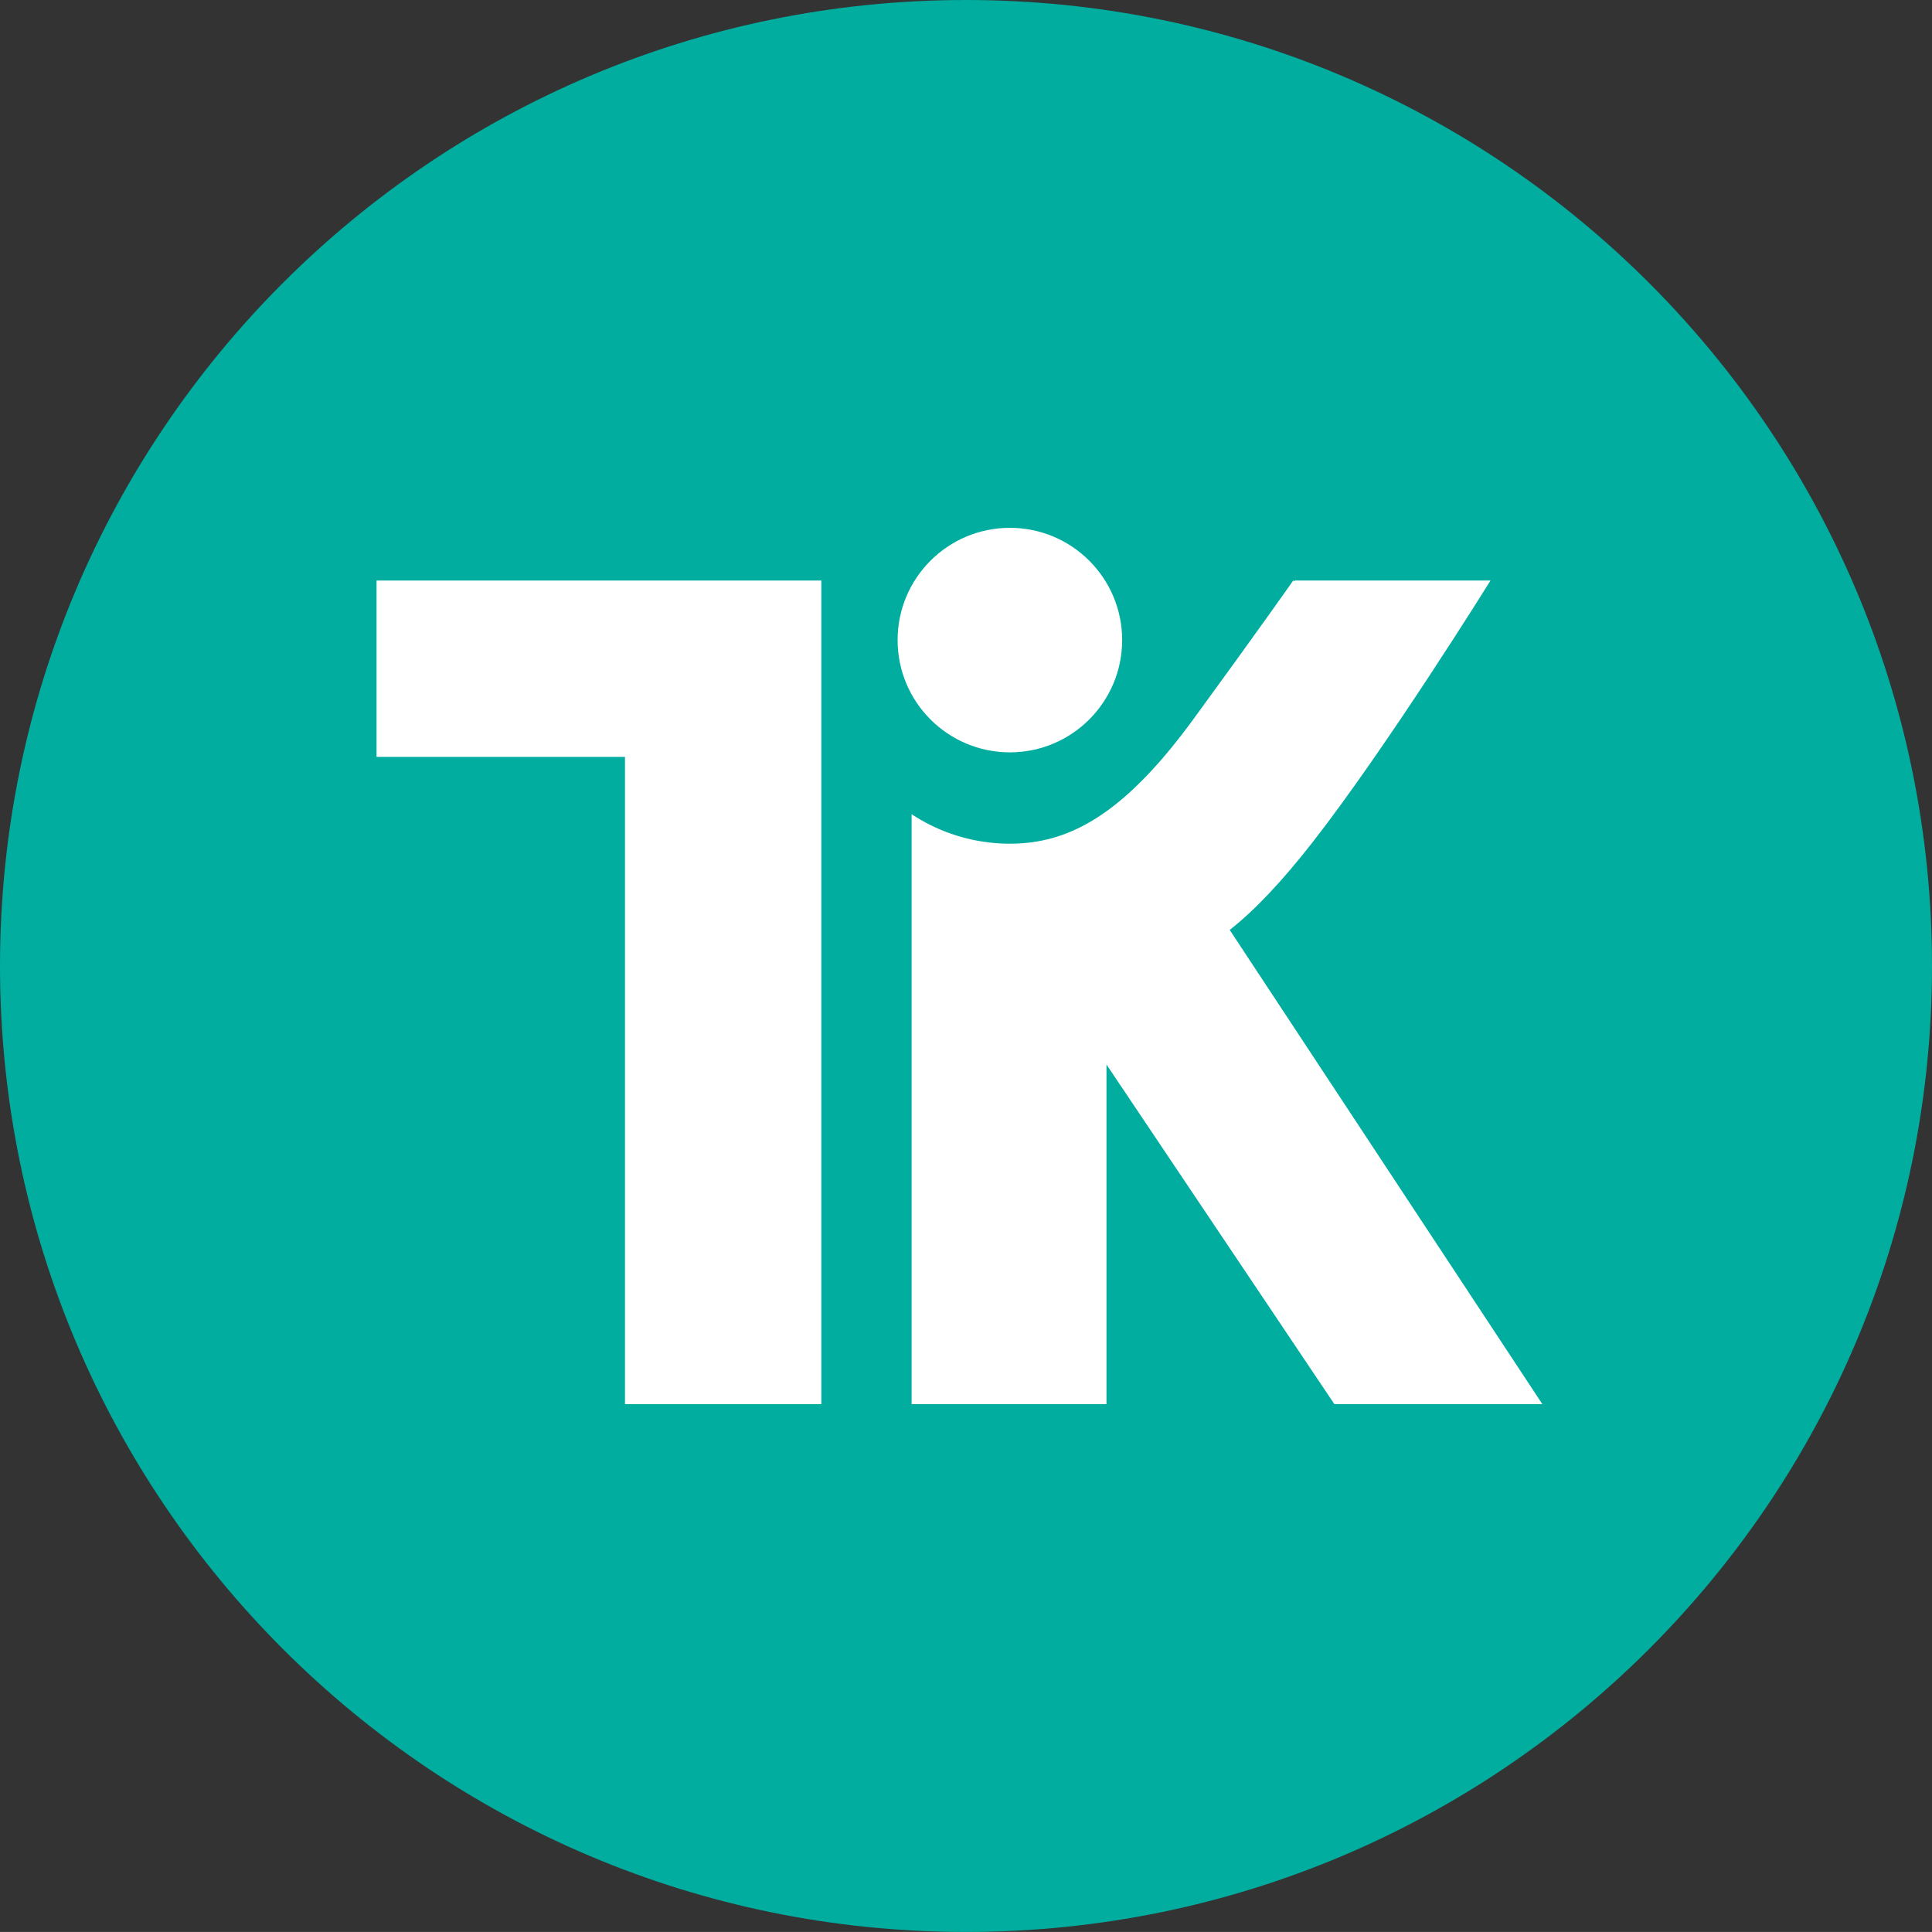
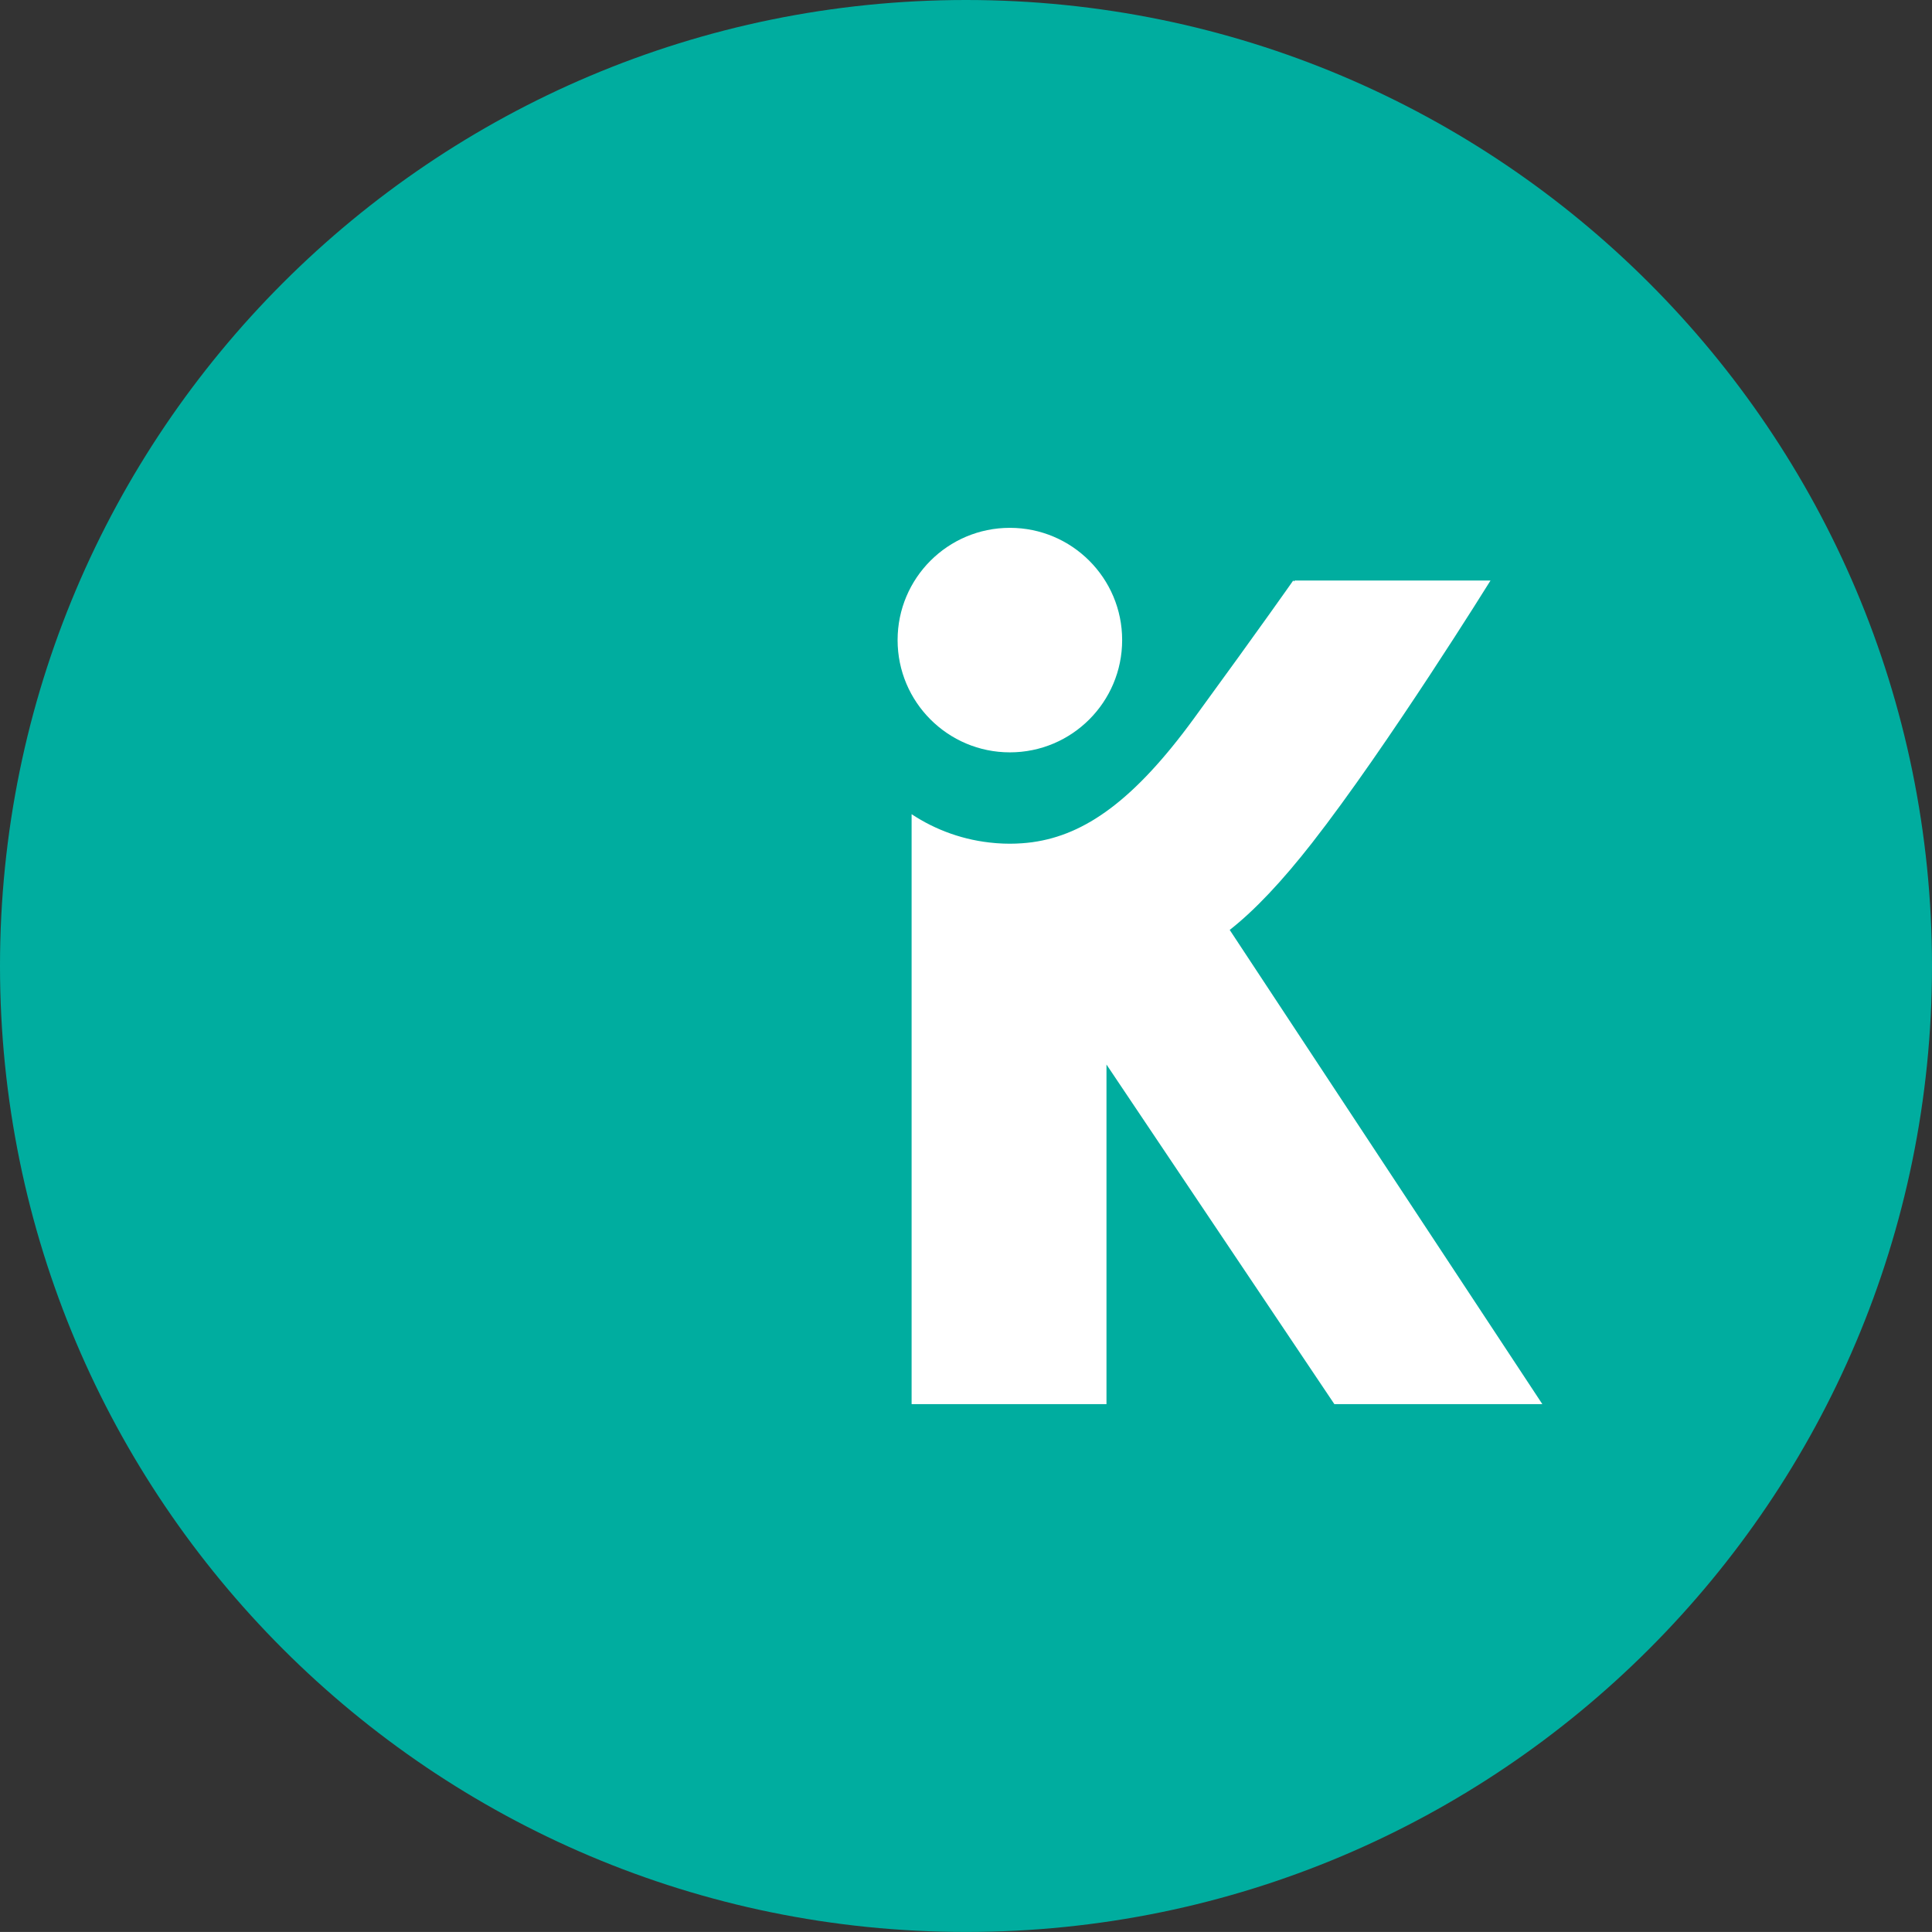
<svg xmlns="http://www.w3.org/2000/svg" id="Ebene_2" width="47.579" height="47.578" viewBox="0 0 47.579 47.578">
  <rect x="0" y="0" width="47.579" height="47.578" fill="#333333" stroke="none" />
  <g id="Ebene_1-2">
    <path d="M23.789,0C10.651,0,0,10.65,0,23.789c0,13.139,10.651,23.789,23.789,23.789,13.139,0,23.79-10.65,23.79-23.789C47.579,10.65,36.928,0,23.789,0Z" style="fill:#00ad9f; stroke-width:0px;" />
-     <polygon points="20.227 18.64 20.227 21.454 20.227 34.58 15.391 34.58 15.391 18.64 9.273 18.64 9.273 14.297 20.227 14.297 20.227 18.64" style="fill:#fff; stroke-width:0px;" />
    <path d="M24.87,12.999c1.527,0,2.765,1.237,2.765,2.764s-1.238,2.765-2.765,2.765c-1.527,0-2.765-1.238-2.765-2.765s1.238-2.764,2.765-2.764Z" style="fill:#fff; stroke-width:0px;" />
    <path d="M32.861,34.579l-5.612-8.363v8.363h-4.799v-14.528c.599.396,1.3.649,2.055.711.017.001.032.003.048.004.105.008.21.012.317.012.1,0,.199-.004.298-.011.083-.006.166-.014.249-.025.004-.001.008-.001.012-.002,1.288-.179,2.497-1.023,3.972-3.044,1.687-2.311,2.447-3.4,2.447-3.4l.025.023c.004-.008.008-.015.011-.023h4.823s-2.546,4.098-4.398,6.466c-.733.937-1.407,1.655-2.025,2.139l7.699,11.678h-5.122Z" style="fill:#fff; stroke-width:0px;" />
  </g>
</svg>